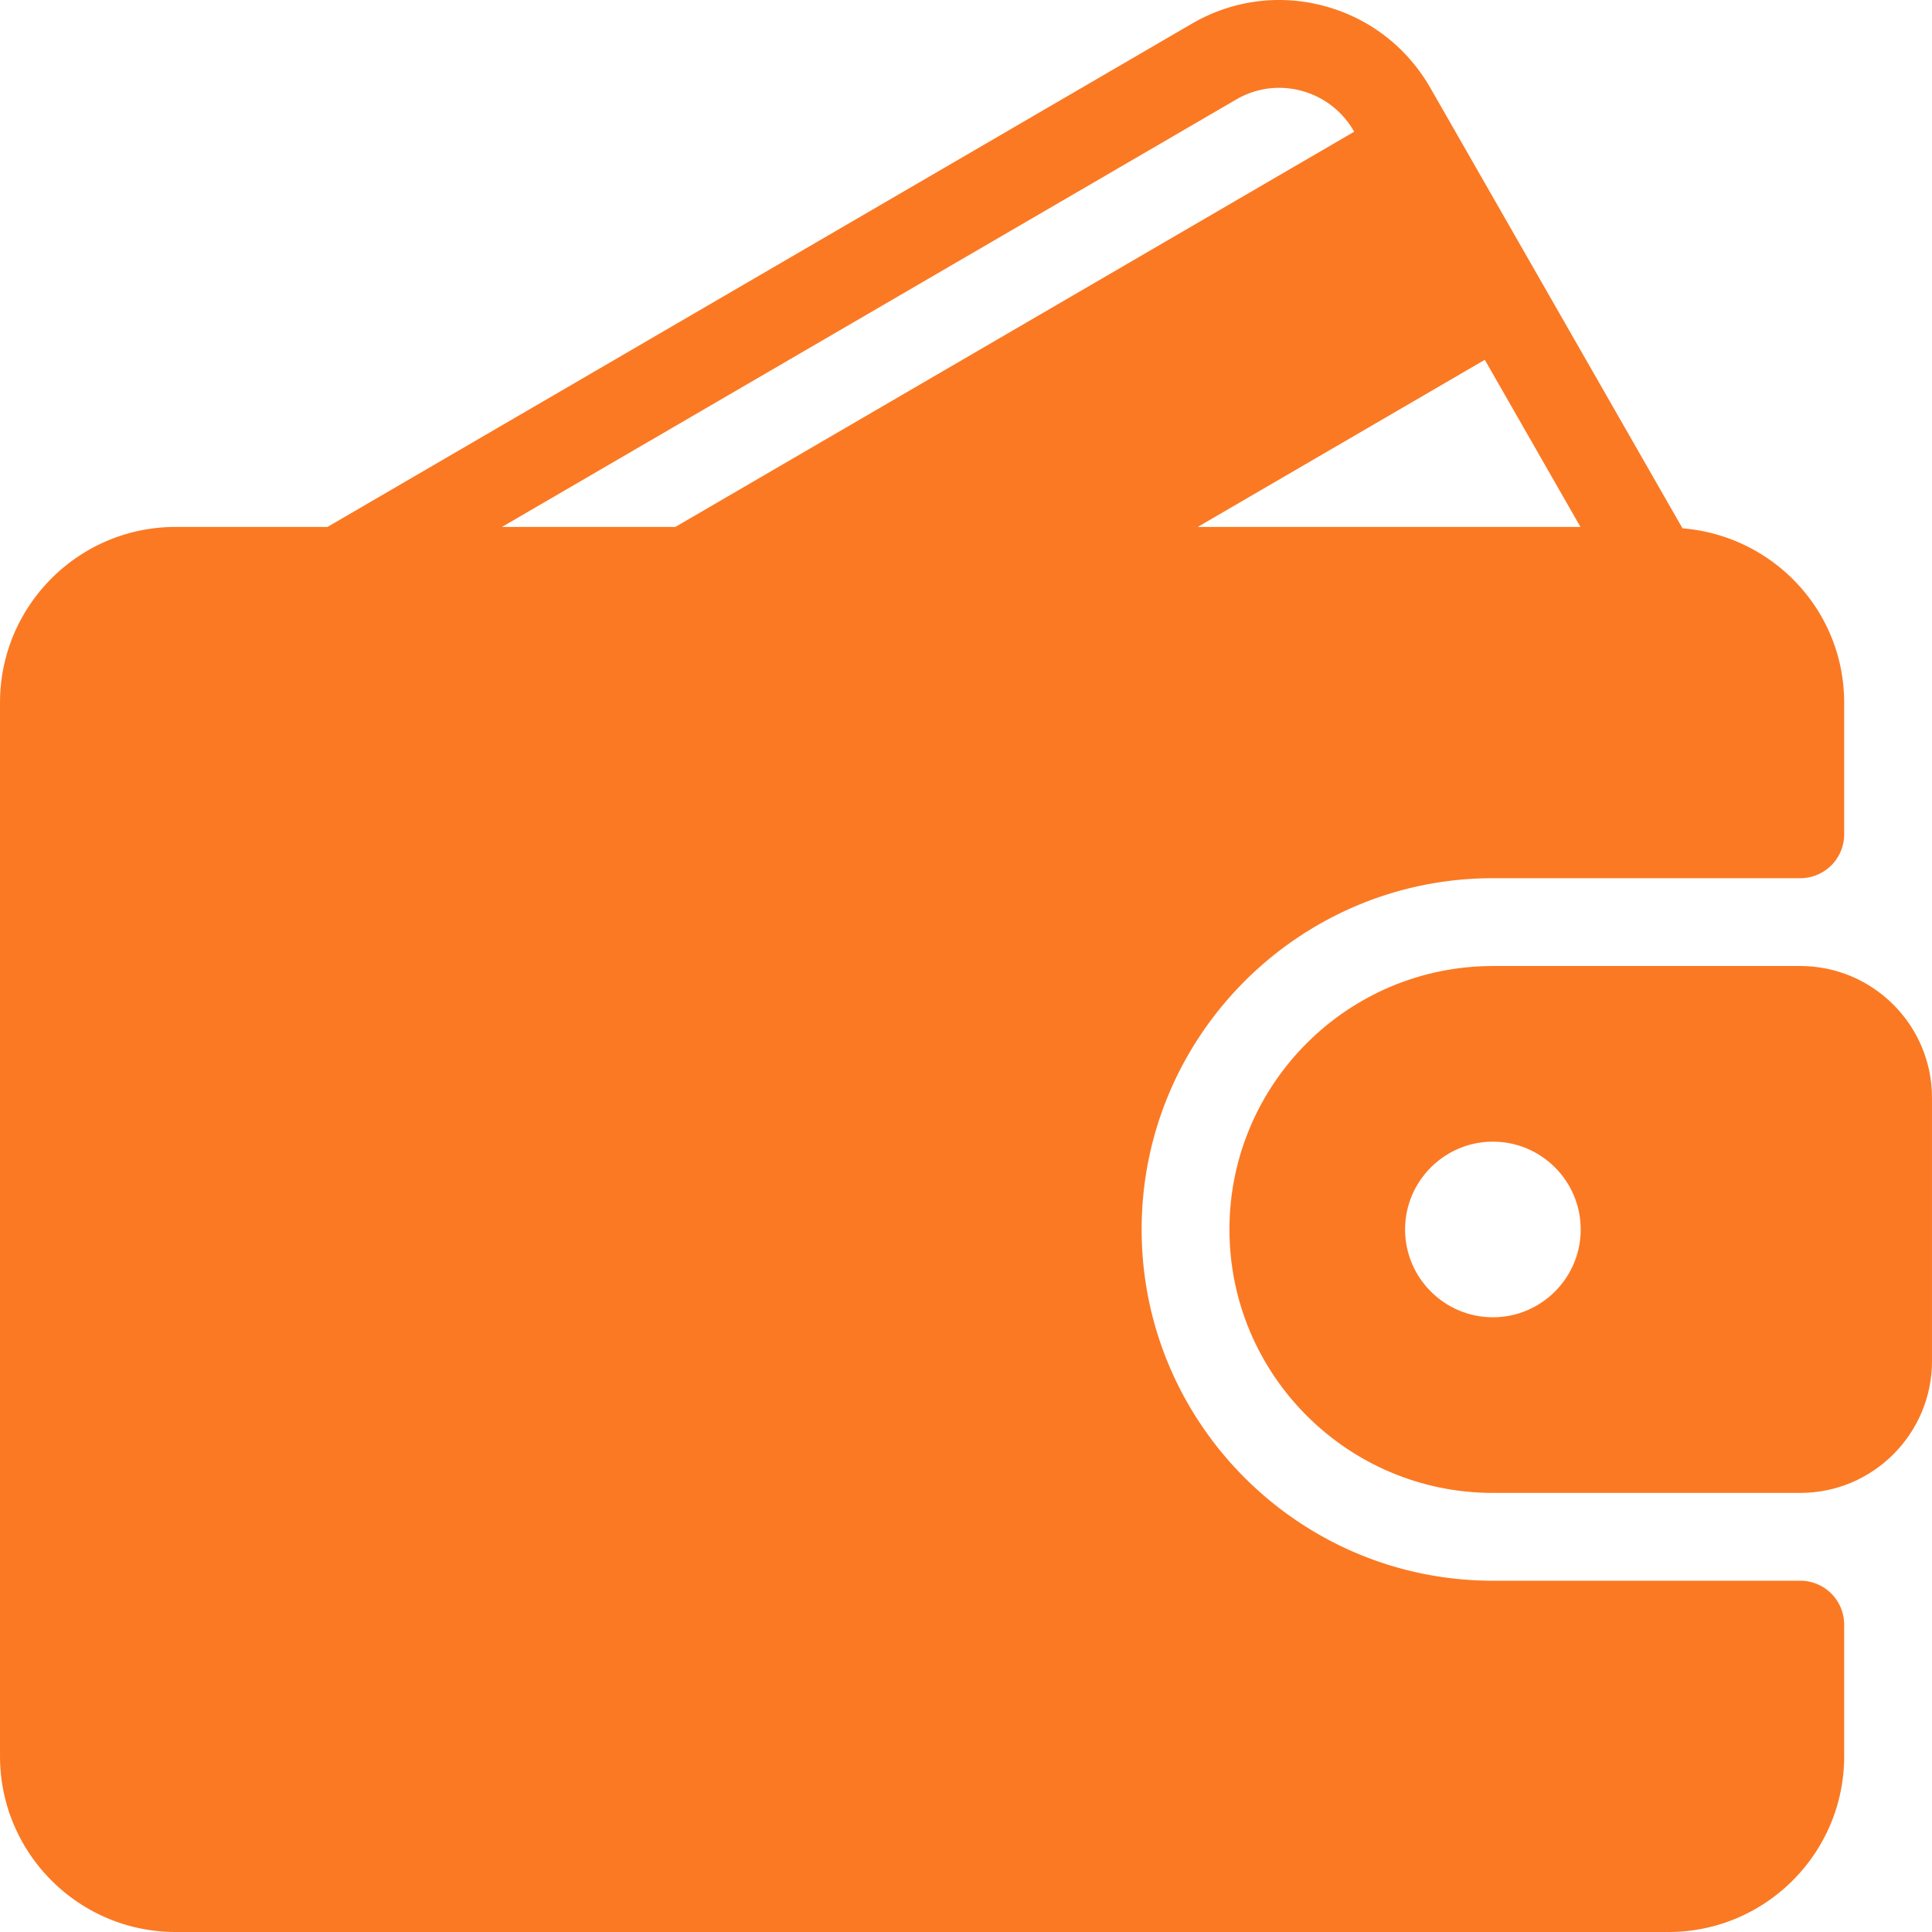
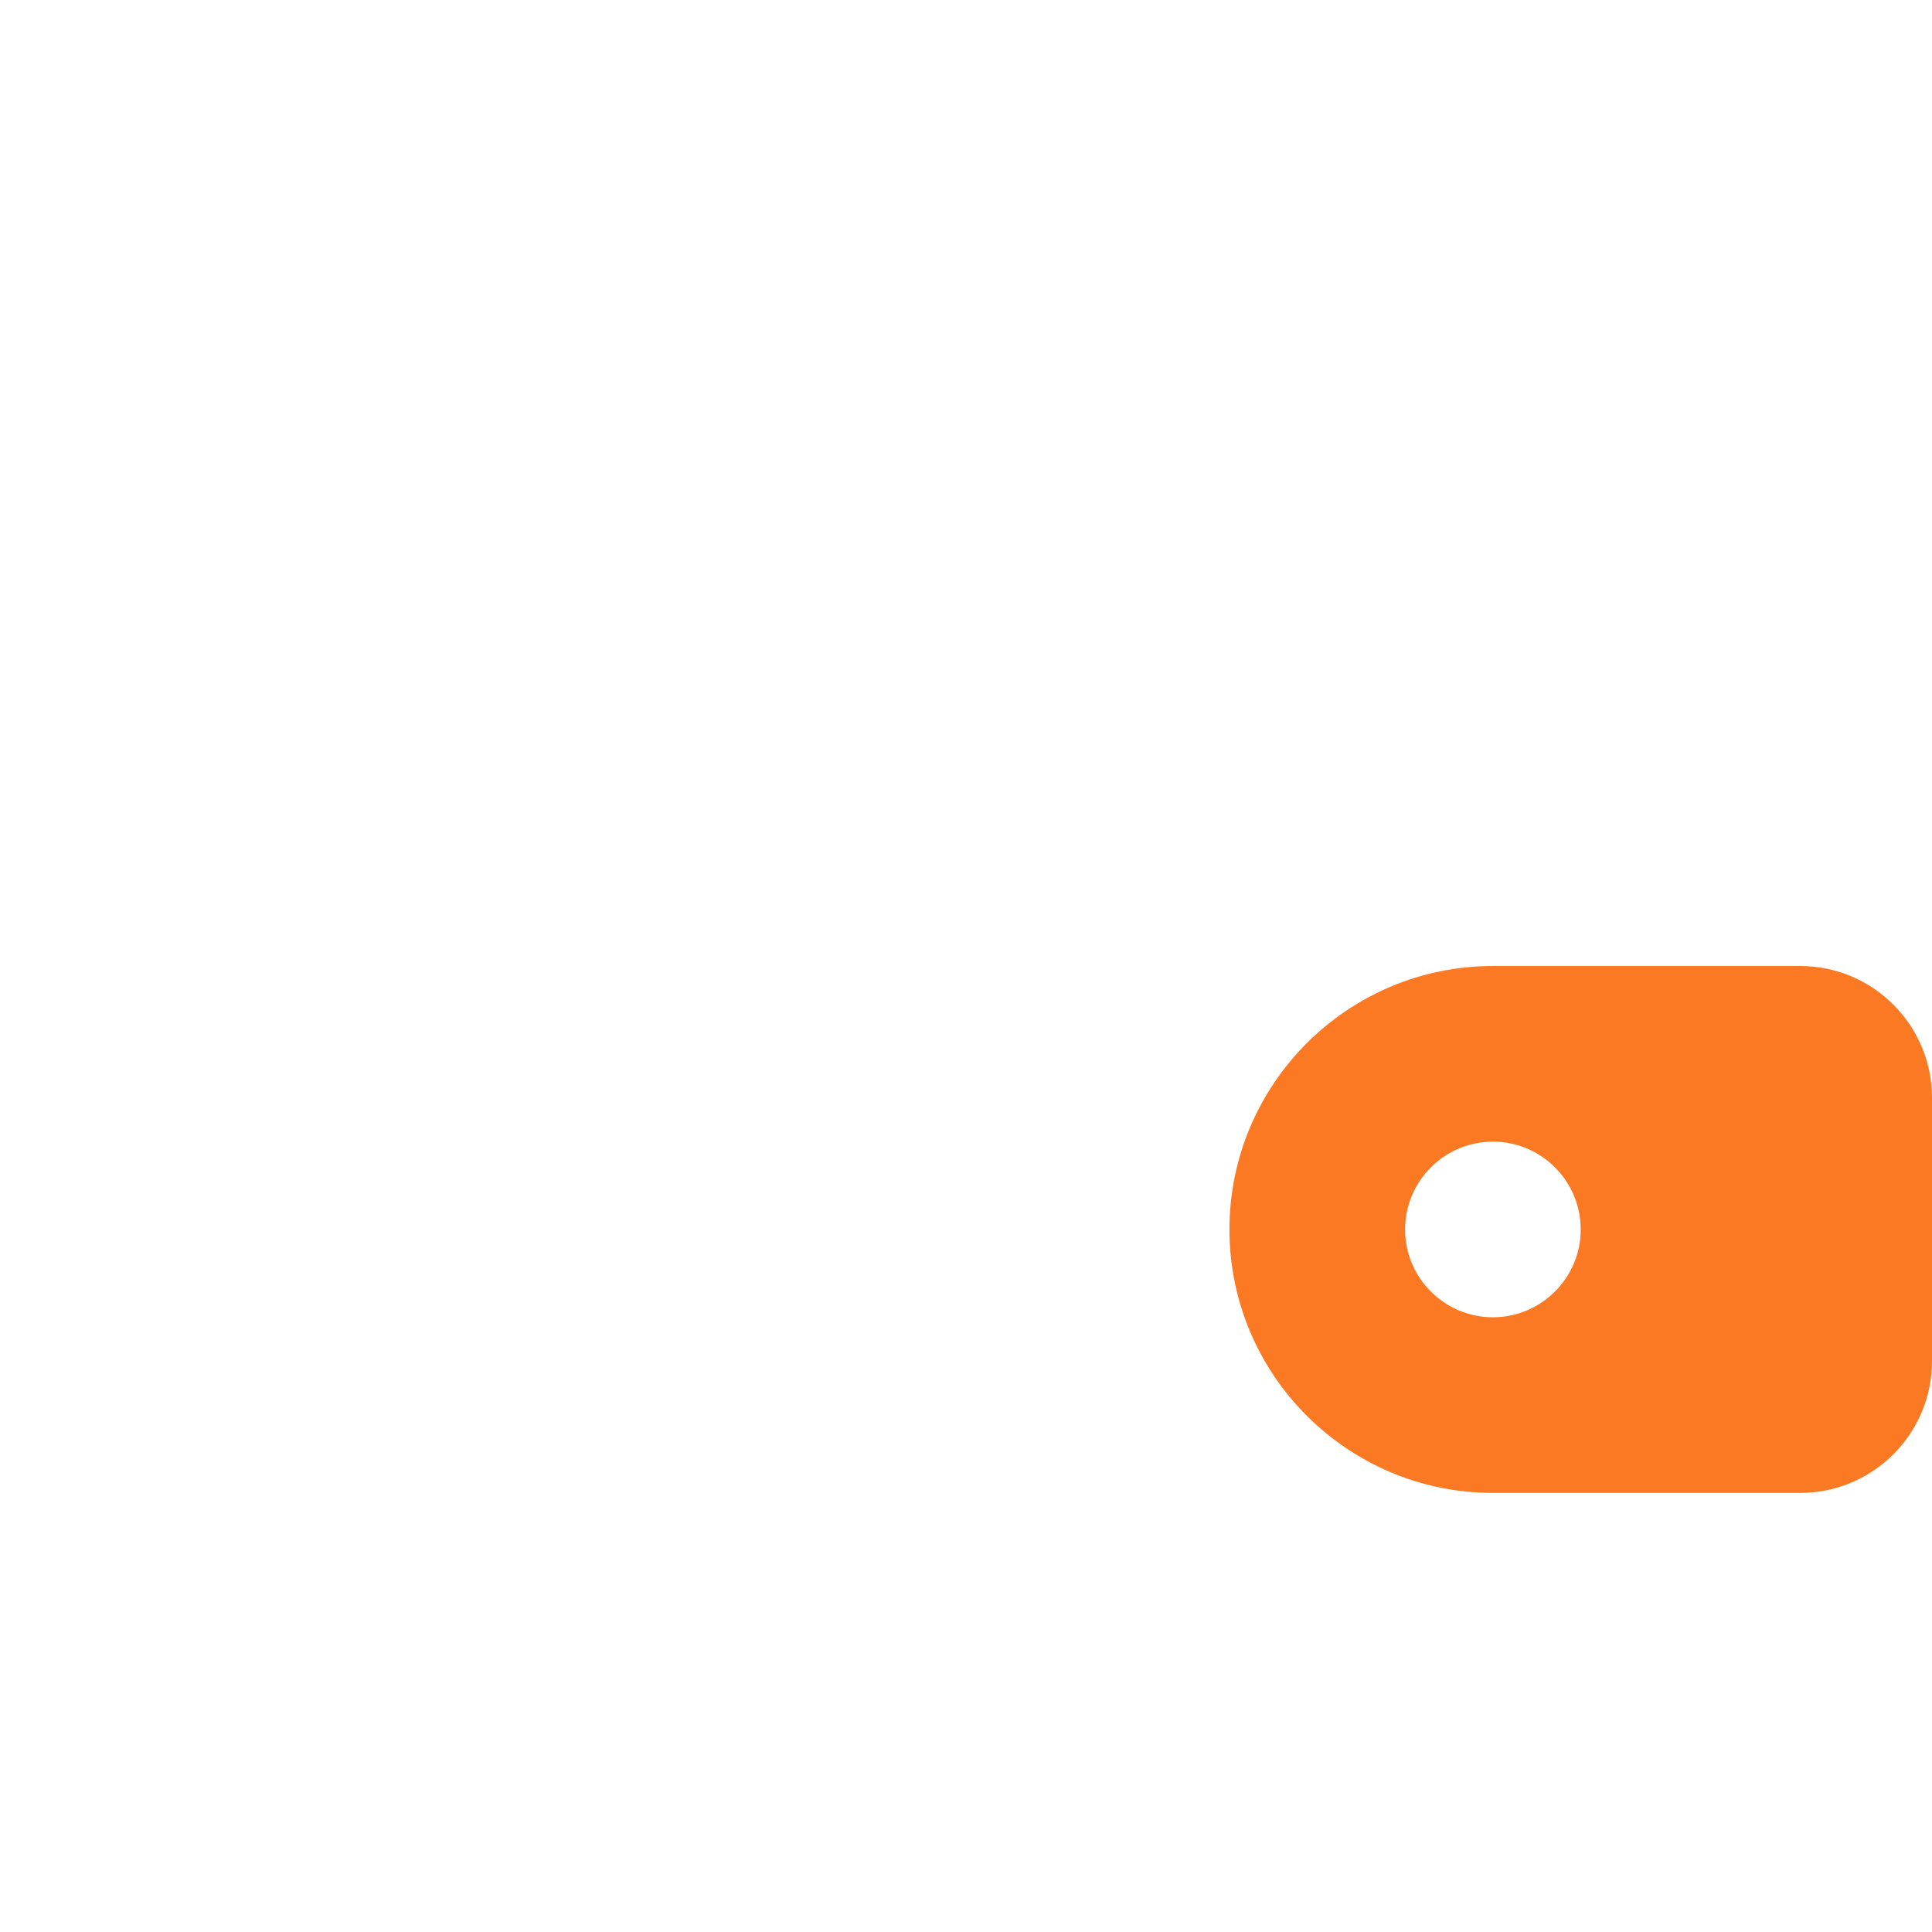
<svg xmlns="http://www.w3.org/2000/svg" version="1.1" width="512" height="512" x="0" y="0" viewBox="0 0 469.341 469.341" style="enable-background:new 0 0 512 512" xml:space="preserve">
  <g>
-     <path d="M437.337 384.007H362.67c-47.052 0-85.333-38.281-85.333-85.333s38.281-85.333 85.333-85.333h74.667a10.66 10.66 0 0 0 10.667-10.667v-32c0-22.368-17.35-40.559-39.271-42.323l-61.26-107c-5.677-9.896-14.844-16.969-25.813-19.906-10.917-2.917-22.333-1.385-32.104 4.302L79.553 128.007H42.67c-23.531 0-42.667 19.135-42.667 42.667v256c0 23.531 19.135 42.667 42.667 42.667h362.667c23.531 0 42.667-19.135 42.667-42.667v-32a10.66 10.66 0 0 0-10.667-10.667zM360.702 87.411l23.242 40.596h-92.971l69.729-40.596zm-238.749 40.596L300.295 24.184c4.823-2.823 10.458-3.573 15.844-2.135 5.448 1.458 9.99 4.979 12.813 9.906l.022.039-164.91 96.013h-42.111z" fill="#fb7923" opacity="1" data-original="#000000" />
    <path d="M437.337 234.674H362.67c-35.292 0-64 28.708-64 64s28.708 64 64 64h74.667c17.646 0 32-14.354 32-32v-64c0-17.646-14.354-32-32-32zm-74.667 85.333c-11.76 0-21.333-9.573-21.333-21.333 0-11.76 9.573-21.333 21.333-21.333 11.76 0 21.333 9.573 21.333 21.333.001 11.76-9.572 21.333-21.333 21.333z" fill="#fb7923" opacity="1" data-original="#000000" />
  </g>
</svg>